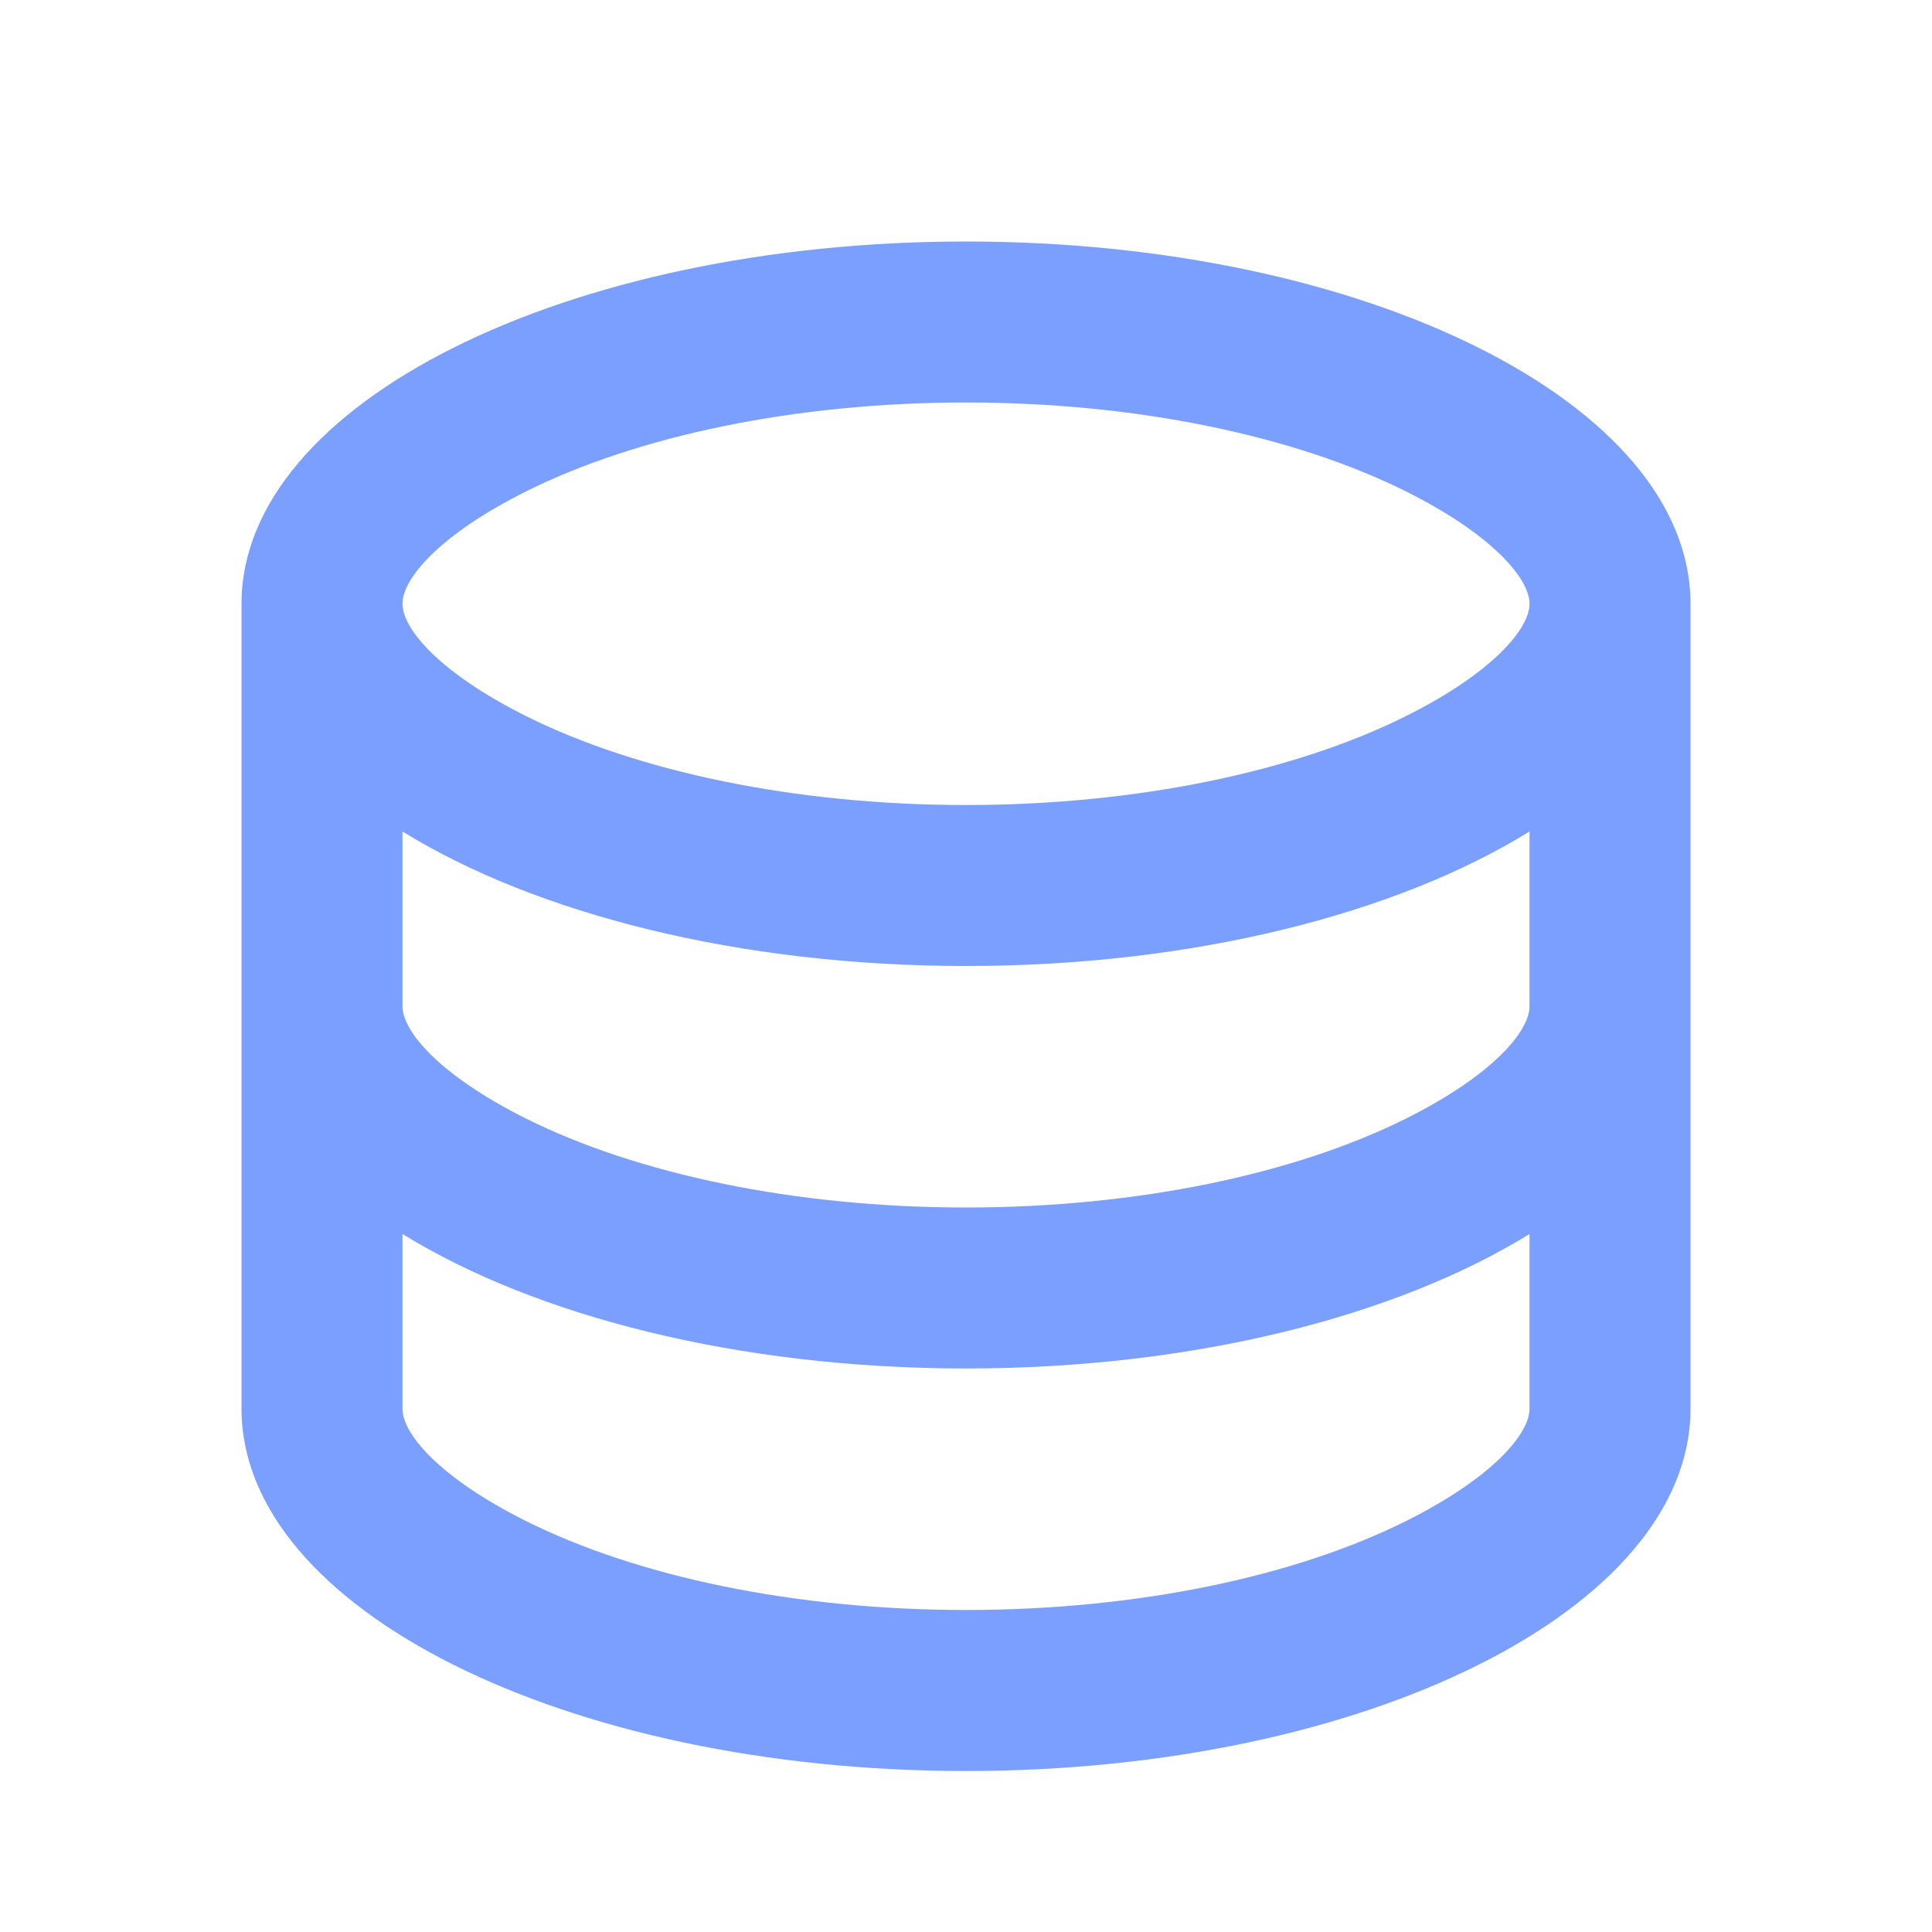
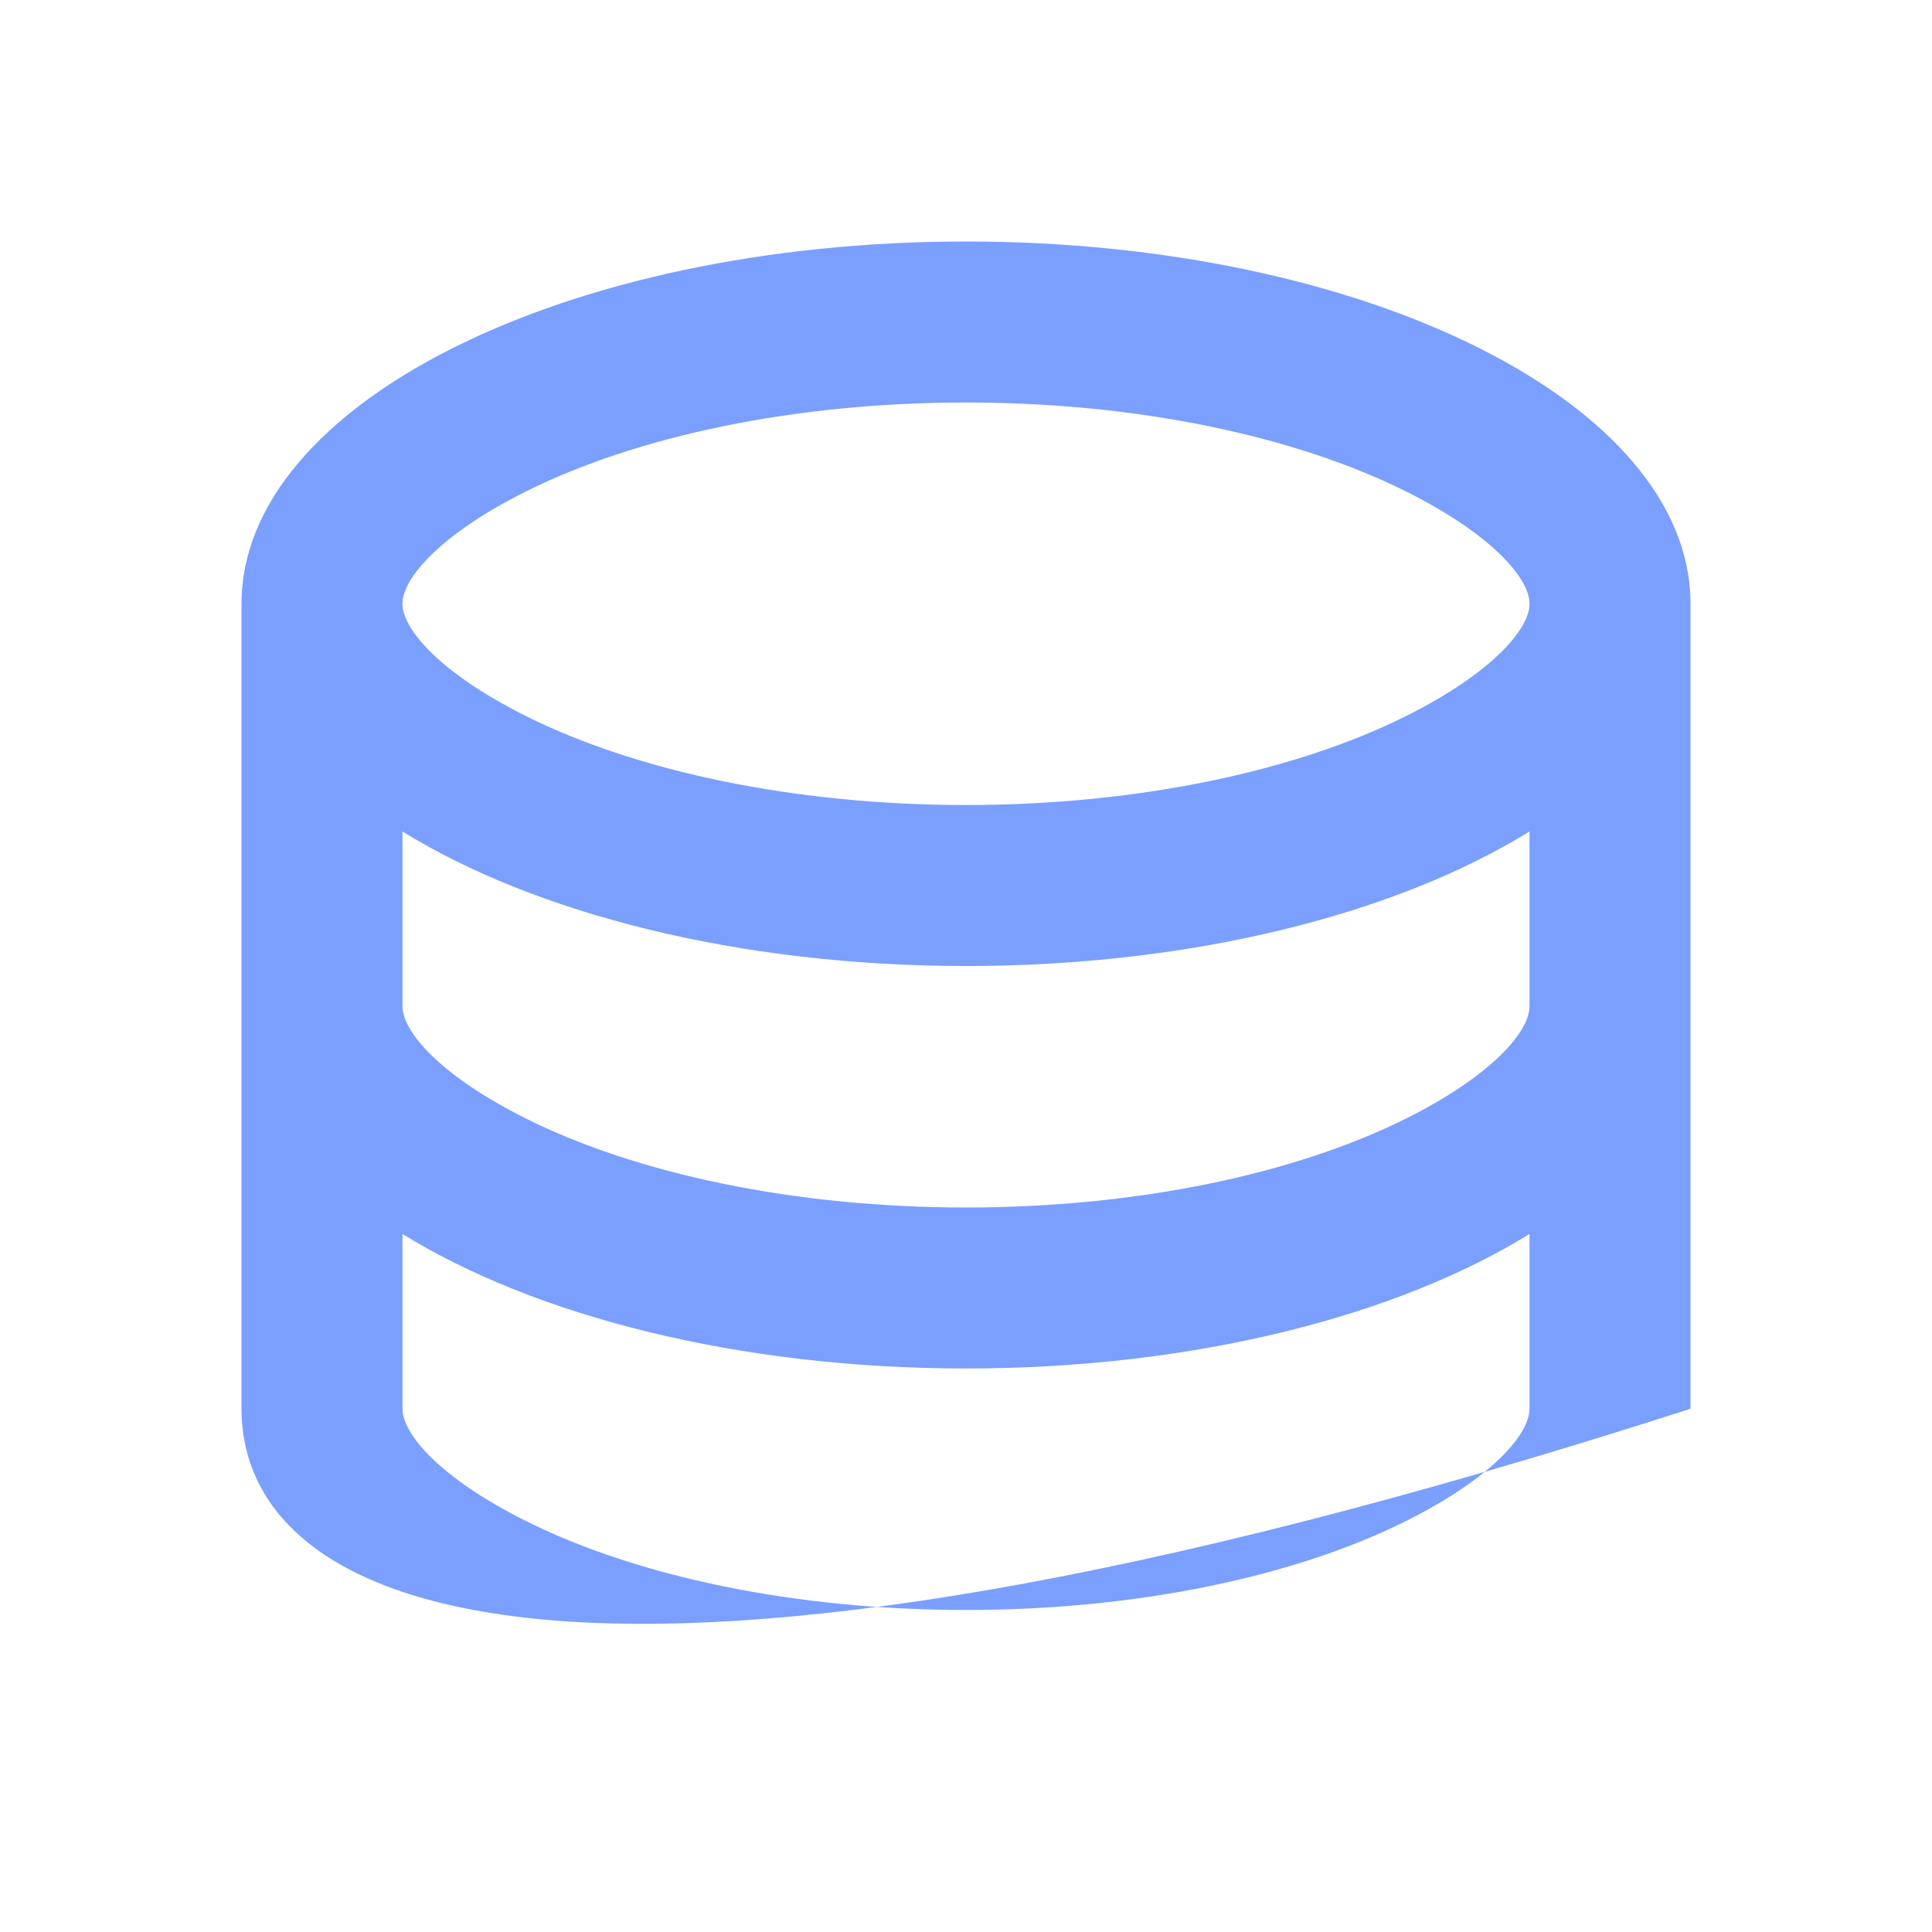
<svg xmlns="http://www.w3.org/2000/svg" width="40" height="40" viewBox="0 0 40 40" fill="none">
-   <path d="M8.333 20.833C8.333 21.355 9.102 22.263 10.883 23.155C13.19 24.308 16.462 25 20 25C23.538 25 26.81 24.308 29.117 23.155C30.898 22.263 31.667 21.355 31.667 20.833V17.215C28.917 18.915 24.712 20 20 20C15.288 20 11.083 18.913 8.333 17.215V20.833ZM31.667 25.548C28.917 27.248 24.712 28.333 20 28.333C15.288 28.333 11.083 27.247 8.333 25.548V29.167C8.333 29.688 9.102 30.597 10.883 31.488C13.19 32.642 16.462 33.333 20 33.333C23.538 33.333 26.81 32.642 29.117 31.488C30.898 30.597 31.667 29.688 31.667 29.167V25.548ZM5 29.167V12.5C5 8.358 11.717 5 20 5C28.283 5 35 8.358 35 12.5V29.167C35 33.308 28.283 36.667 20 36.667C11.717 36.667 5 33.308 5 29.167ZM20 16.667C23.538 16.667 26.81 15.975 29.117 14.822C30.898 13.93 31.667 13.022 31.667 12.5C31.667 11.978 30.898 11.07 29.117 10.178C26.81 9.025 23.538 8.333 20 8.333C16.462 8.333 13.19 9.025 10.883 10.178C9.102 11.07 8.333 11.978 8.333 12.5C8.333 13.022 9.102 13.93 10.883 14.822C13.19 15.975 16.462 16.667 20 16.667Z" fill="#7A9FFF" />
+   <path d="M8.333 20.833C8.333 21.355 9.102 22.263 10.883 23.155C13.19 24.308 16.462 25 20 25C23.538 25 26.81 24.308 29.117 23.155C30.898 22.263 31.667 21.355 31.667 20.833V17.215C28.917 18.915 24.712 20 20 20C15.288 20 11.083 18.913 8.333 17.215V20.833ZM31.667 25.548C28.917 27.248 24.712 28.333 20 28.333C15.288 28.333 11.083 27.247 8.333 25.548V29.167C8.333 29.688 9.102 30.597 10.883 31.488C13.19 32.642 16.462 33.333 20 33.333C23.538 33.333 26.81 32.642 29.117 31.488C30.898 30.597 31.667 29.688 31.667 29.167V25.548ZM5 29.167V12.5C5 8.358 11.717 5 20 5C28.283 5 35 8.358 35 12.5V29.167C11.717 36.667 5 33.308 5 29.167ZM20 16.667C23.538 16.667 26.81 15.975 29.117 14.822C30.898 13.93 31.667 13.022 31.667 12.5C31.667 11.978 30.898 11.07 29.117 10.178C26.81 9.025 23.538 8.333 20 8.333C16.462 8.333 13.19 9.025 10.883 10.178C9.102 11.07 8.333 11.978 8.333 12.5C8.333 13.022 9.102 13.93 10.883 14.822C13.19 15.975 16.462 16.667 20 16.667Z" fill="#7A9FFF" />
</svg>